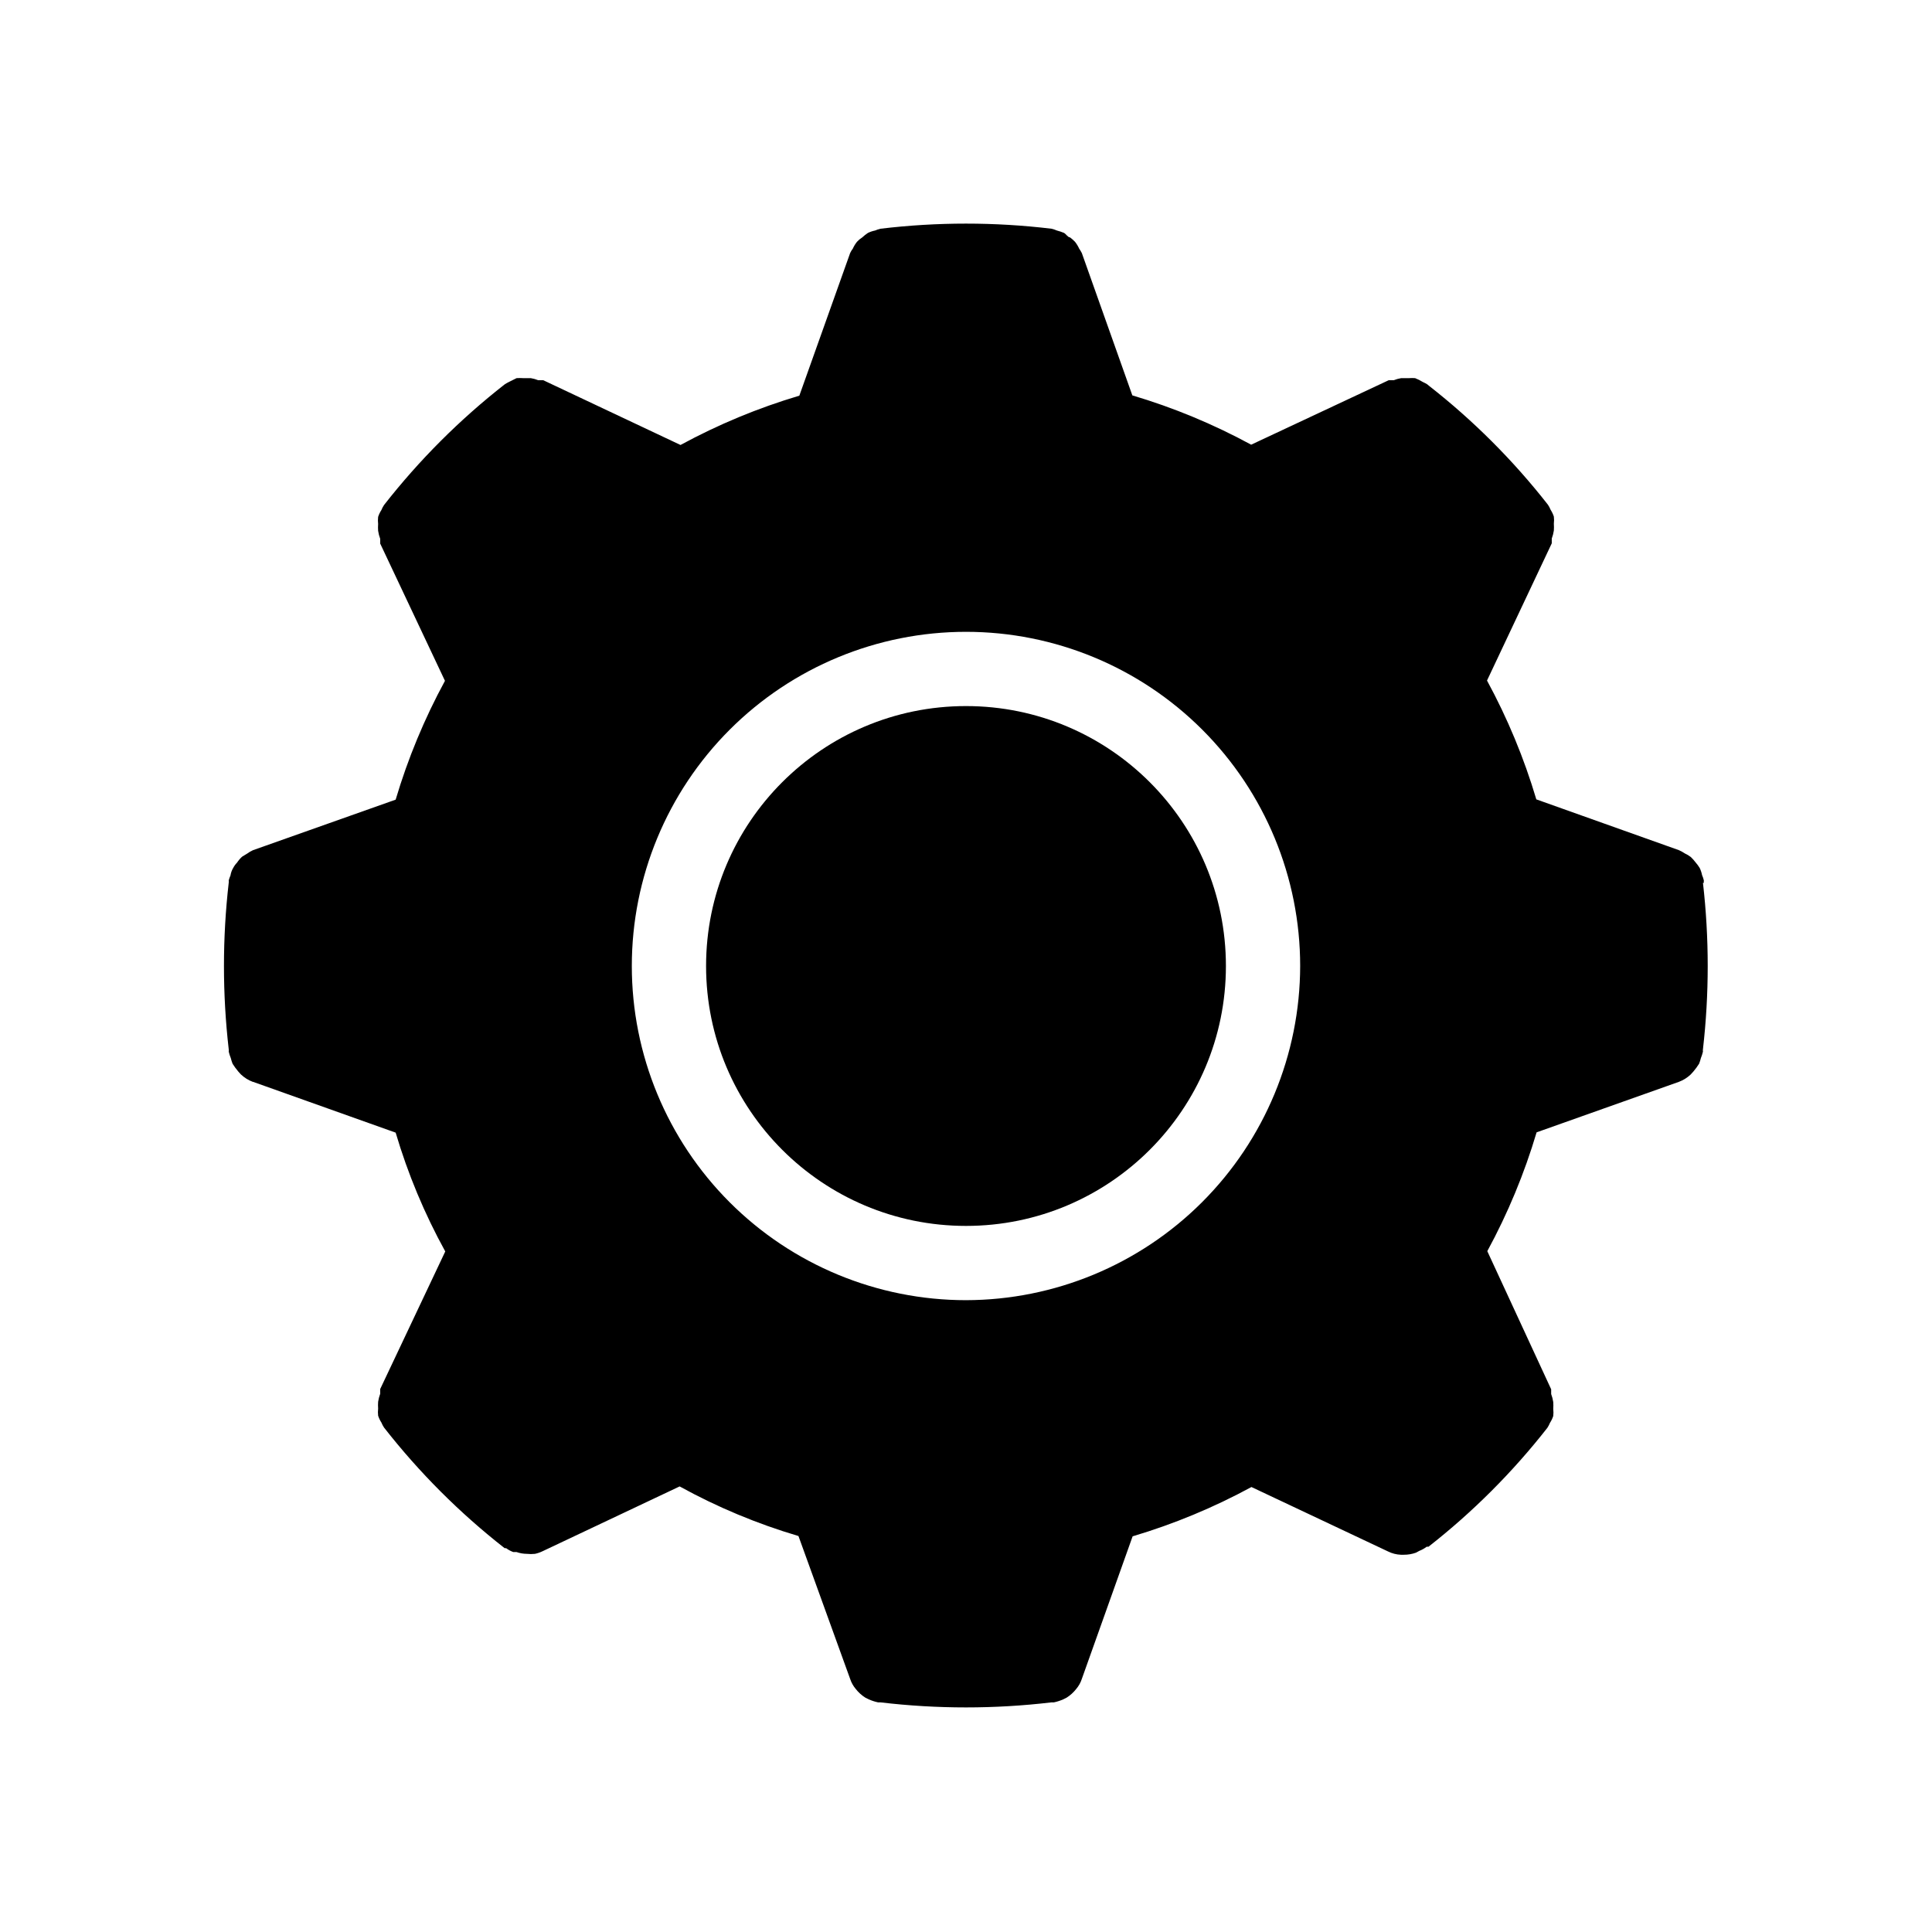
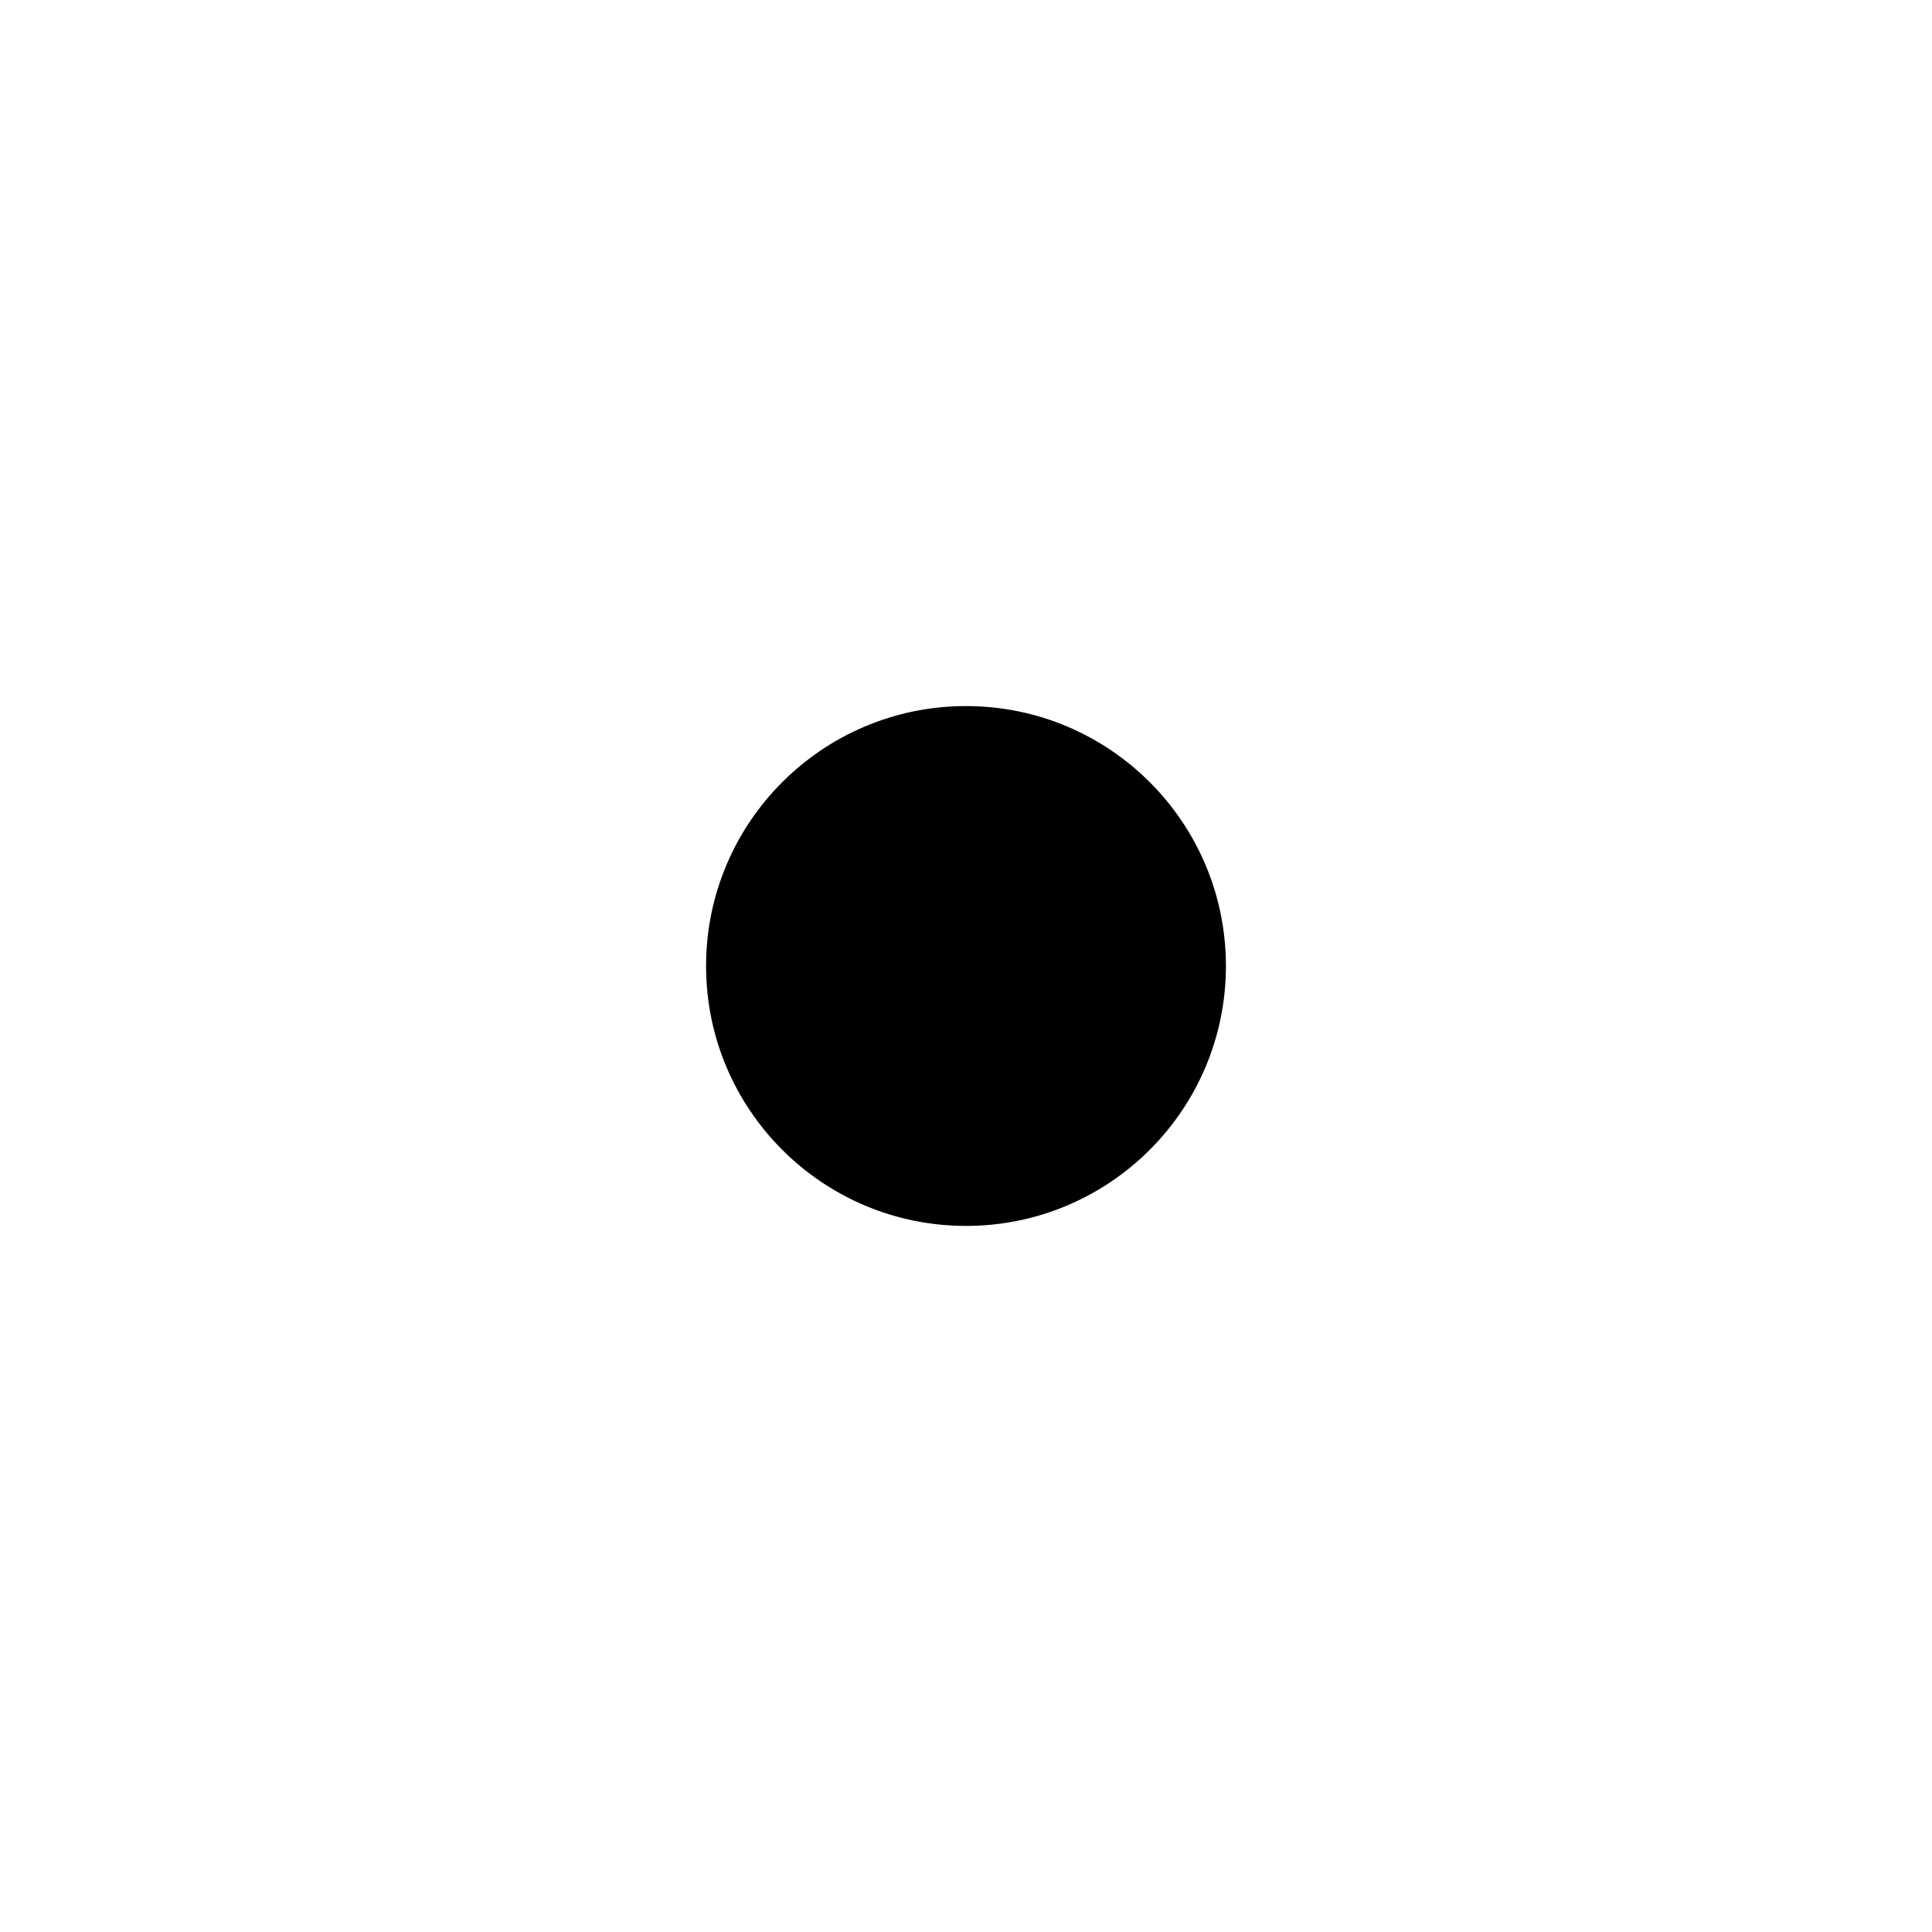
<svg xmlns="http://www.w3.org/2000/svg" fill="#000000" width="800px" height="800px" version="1.1" viewBox="144 144 512 512">
  <g>
    <path d="m468.88 400c0 38.039-30.84 68.879-68.879 68.879-38.043 0-68.883-30.84-68.883-68.879 0-38.043 30.84-68.883 68.883-68.883 38.039 0 68.879 30.84 68.879 68.883" />
-     <path d="m595.54 377.96c-0.039-0.207-0.039-0.422 0-0.629-0.113-0.488-0.27-0.961-0.473-1.418-0.129-0.652-0.34-1.289-0.629-1.891-0.324-0.527-0.691-1.031-1.102-1.496-0.379-0.508-0.801-0.98-1.262-1.414-0.488-0.371-1.016-0.691-1.574-0.945-0.496-0.336-1.023-0.625-1.574-0.867l-37.785-13.461c-3.246-10.922-7.625-21.477-13.066-31.488l17.16-36.367v-1.258-0.004c0.258-0.688 0.441-1.398 0.551-2.125 0.043-0.602 0.043-1.207 0-1.809 0.078-0.629 0.078-1.262 0-1.891-0.211-0.637-0.5-1.246-0.863-1.809-0.191-0.473-0.426-0.922-0.711-1.34-9.18-11.734-19.754-22.309-31.488-31.488l-0.473-0.395c-0.375-0.238-0.77-0.449-1.18-0.629-0.648-0.402-1.336-0.746-2.047-1.023-0.551-0.043-1.102-0.043-1.652 0h-2.047c-0.676 0.109-1.336 0.297-1.969 0.551h-1.34l-36.445 17.082c-10.012-5.441-20.566-9.82-31.488-13.066l-13.383-37.707c-0.207-0.41-0.445-0.805-0.707-1.18-0.293-0.648-0.664-1.258-1.102-1.812-0.41-0.434-0.859-0.828-1.34-1.18-0.551 0-1.023-0.867-1.574-1.18-0.613-0.258-1.246-0.469-1.891-0.633-0.457-0.199-0.93-0.359-1.414-0.473-15.062-1.809-30.285-1.809-45.344 0-0.488 0.113-0.961 0.273-1.418 0.473-0.652 0.129-1.289 0.344-1.891 0.633-0.531 0.348-1.031 0.742-1.496 1.18-0.52 0.328-0.996 0.727-1.414 1.18-0.441 0.555-0.812 1.164-1.102 1.812-0.281 0.363-0.52 0.758-0.711 1.18l-13.461 37.785c-10.922 3.246-21.477 7.625-31.488 13.066l-36.367-17.16h-1.34c-0.633-0.254-1.293-0.441-1.969-0.551h-1.969 0.004c-0.605-0.043-1.211-0.043-1.812 0l-1.891 0.945c-0.434 0.207-0.855 0.441-1.258 0.707-11.914 9.316-22.645 20.047-31.961 31.961-0.281 0.422-0.52 0.867-0.707 1.34-0.367 0.562-0.656 1.172-0.867 1.809-0.074 0.629-0.074 1.262 0 1.891-0.043 0.602-0.043 1.207 0 1.809 0.109 0.727 0.293 1.441 0.551 2.125v1.258l17.16 36.367v0.004c-5.441 10.012-9.82 20.566-13.066 31.488l-37.785 13.383c-0.531 0.23-1.035 0.52-1.496 0.867l-1.418 0.867c-0.508 0.465-0.957 0.996-1.336 1.574-0.41 0.418-0.754 0.895-1.023 1.414-0.363 0.605-0.605 1.273-0.711 1.969-0.191 0.434-0.348 0.883-0.473 1.34 0.039 0.207 0.039 0.422 0 0.629-1.68 14.645-1.68 29.438 0 44.082 0.039 0.211 0.039 0.422 0 0.633 0.137 0.59 0.32 1.168 0.551 1.73 0.125 0.508 0.281 1.008 0.473 1.496 0.449 0.719 0.949 1.402 1.496 2.047l0.707 0.789 0.004-0.004c0.906 0.863 1.977 1.531 3.148 1.969h0.078l37.785 13.461c3.234 10.941 7.641 21.496 13.145 31.488l-17.238 36.449v1.258c-0.258 0.688-0.441 1.398-0.551 2.125-0.043 0.602-0.043 1.207 0 1.812-0.074 0.625-0.074 1.262 0 1.887 0.211 0.641 0.5 1.246 0.867 1.812 0.188 0.469 0.426 0.918 0.707 1.336 9.316 11.914 20.047 22.648 31.961 31.961h0.395c0.574 0.434 1.211 0.777 1.887 1.023h0.867c0.887 0.312 1.816 0.469 2.754 0.473 0.707 0.078 1.422 0.078 2.129 0 0.707-0.152 1.395-0.391 2.043-0.707l36.289-17.16h0.004c9.988 5.504 20.547 9.91 31.488 13.145l13.695 37.863c0.32 0.984 0.828 1.891 1.496 2.68 0.703 0.898 1.555 1.672 2.519 2.281l0.945 0.473c0.785 0.344 1.602 0.609 2.441 0.785h0.629c15.062 1.785 30.281 1.785 45.344 0h0.629c0.836-0.176 1.656-0.441 2.438-0.785l0.945-0.473c0.965-0.609 1.816-1.383 2.519-2.281 0.668-0.789 1.18-1.695 1.496-2.68l13.461-37.785c10.922-3.246 21.477-7.625 31.488-13.066l36.211 17.082c1.055 0.527 2.207 0.82 3.387 0.867h0.789-0.004c1.102 0.008 2.195-0.18 3.227-0.551l0.867-0.473c0.707-0.273 1.367-0.645 1.969-1.102h0.473c11.734-9.184 22.305-19.758 31.488-31.488 0.281-0.422 0.52-0.871 0.707-1.34 0.367-0.562 0.656-1.172 0.867-1.812 0.074-0.625 0.074-1.262 0-1.887 0.043-0.602 0.043-1.207 0-1.812-0.109-0.723-0.293-1.438-0.551-2.125v-1.258l-16.926-36.605c5.441-10.012 9.82-20.566 13.066-31.488l37.707-13.383c1.172-0.438 2.242-1.105 3.148-1.969l0.707-0.789 0.004 0.004c0.547-0.645 1.047-1.328 1.496-2.047 0.191-0.488 0.352-0.988 0.473-1.496 0.23-0.562 0.414-1.141 0.551-1.73-0.039-0.211-0.039-0.422 0-0.633 1.68-14.645 1.68-29.438 0-44.082zm-195.54 110.6c-23.488 0-46.016-9.332-62.625-25.938-16.605-16.609-25.938-39.137-25.938-62.621 0-23.488 9.332-46.016 25.938-62.625 16.609-16.605 39.137-25.938 62.625-25.938 23.484 0 46.012 9.332 62.621 25.938 16.605 16.609 25.938 39.137 25.938 62.625-0.043 23.473-9.387 45.977-25.984 62.574-16.598 16.598-39.102 25.941-62.574 25.984z" />
  </g>
</svg>